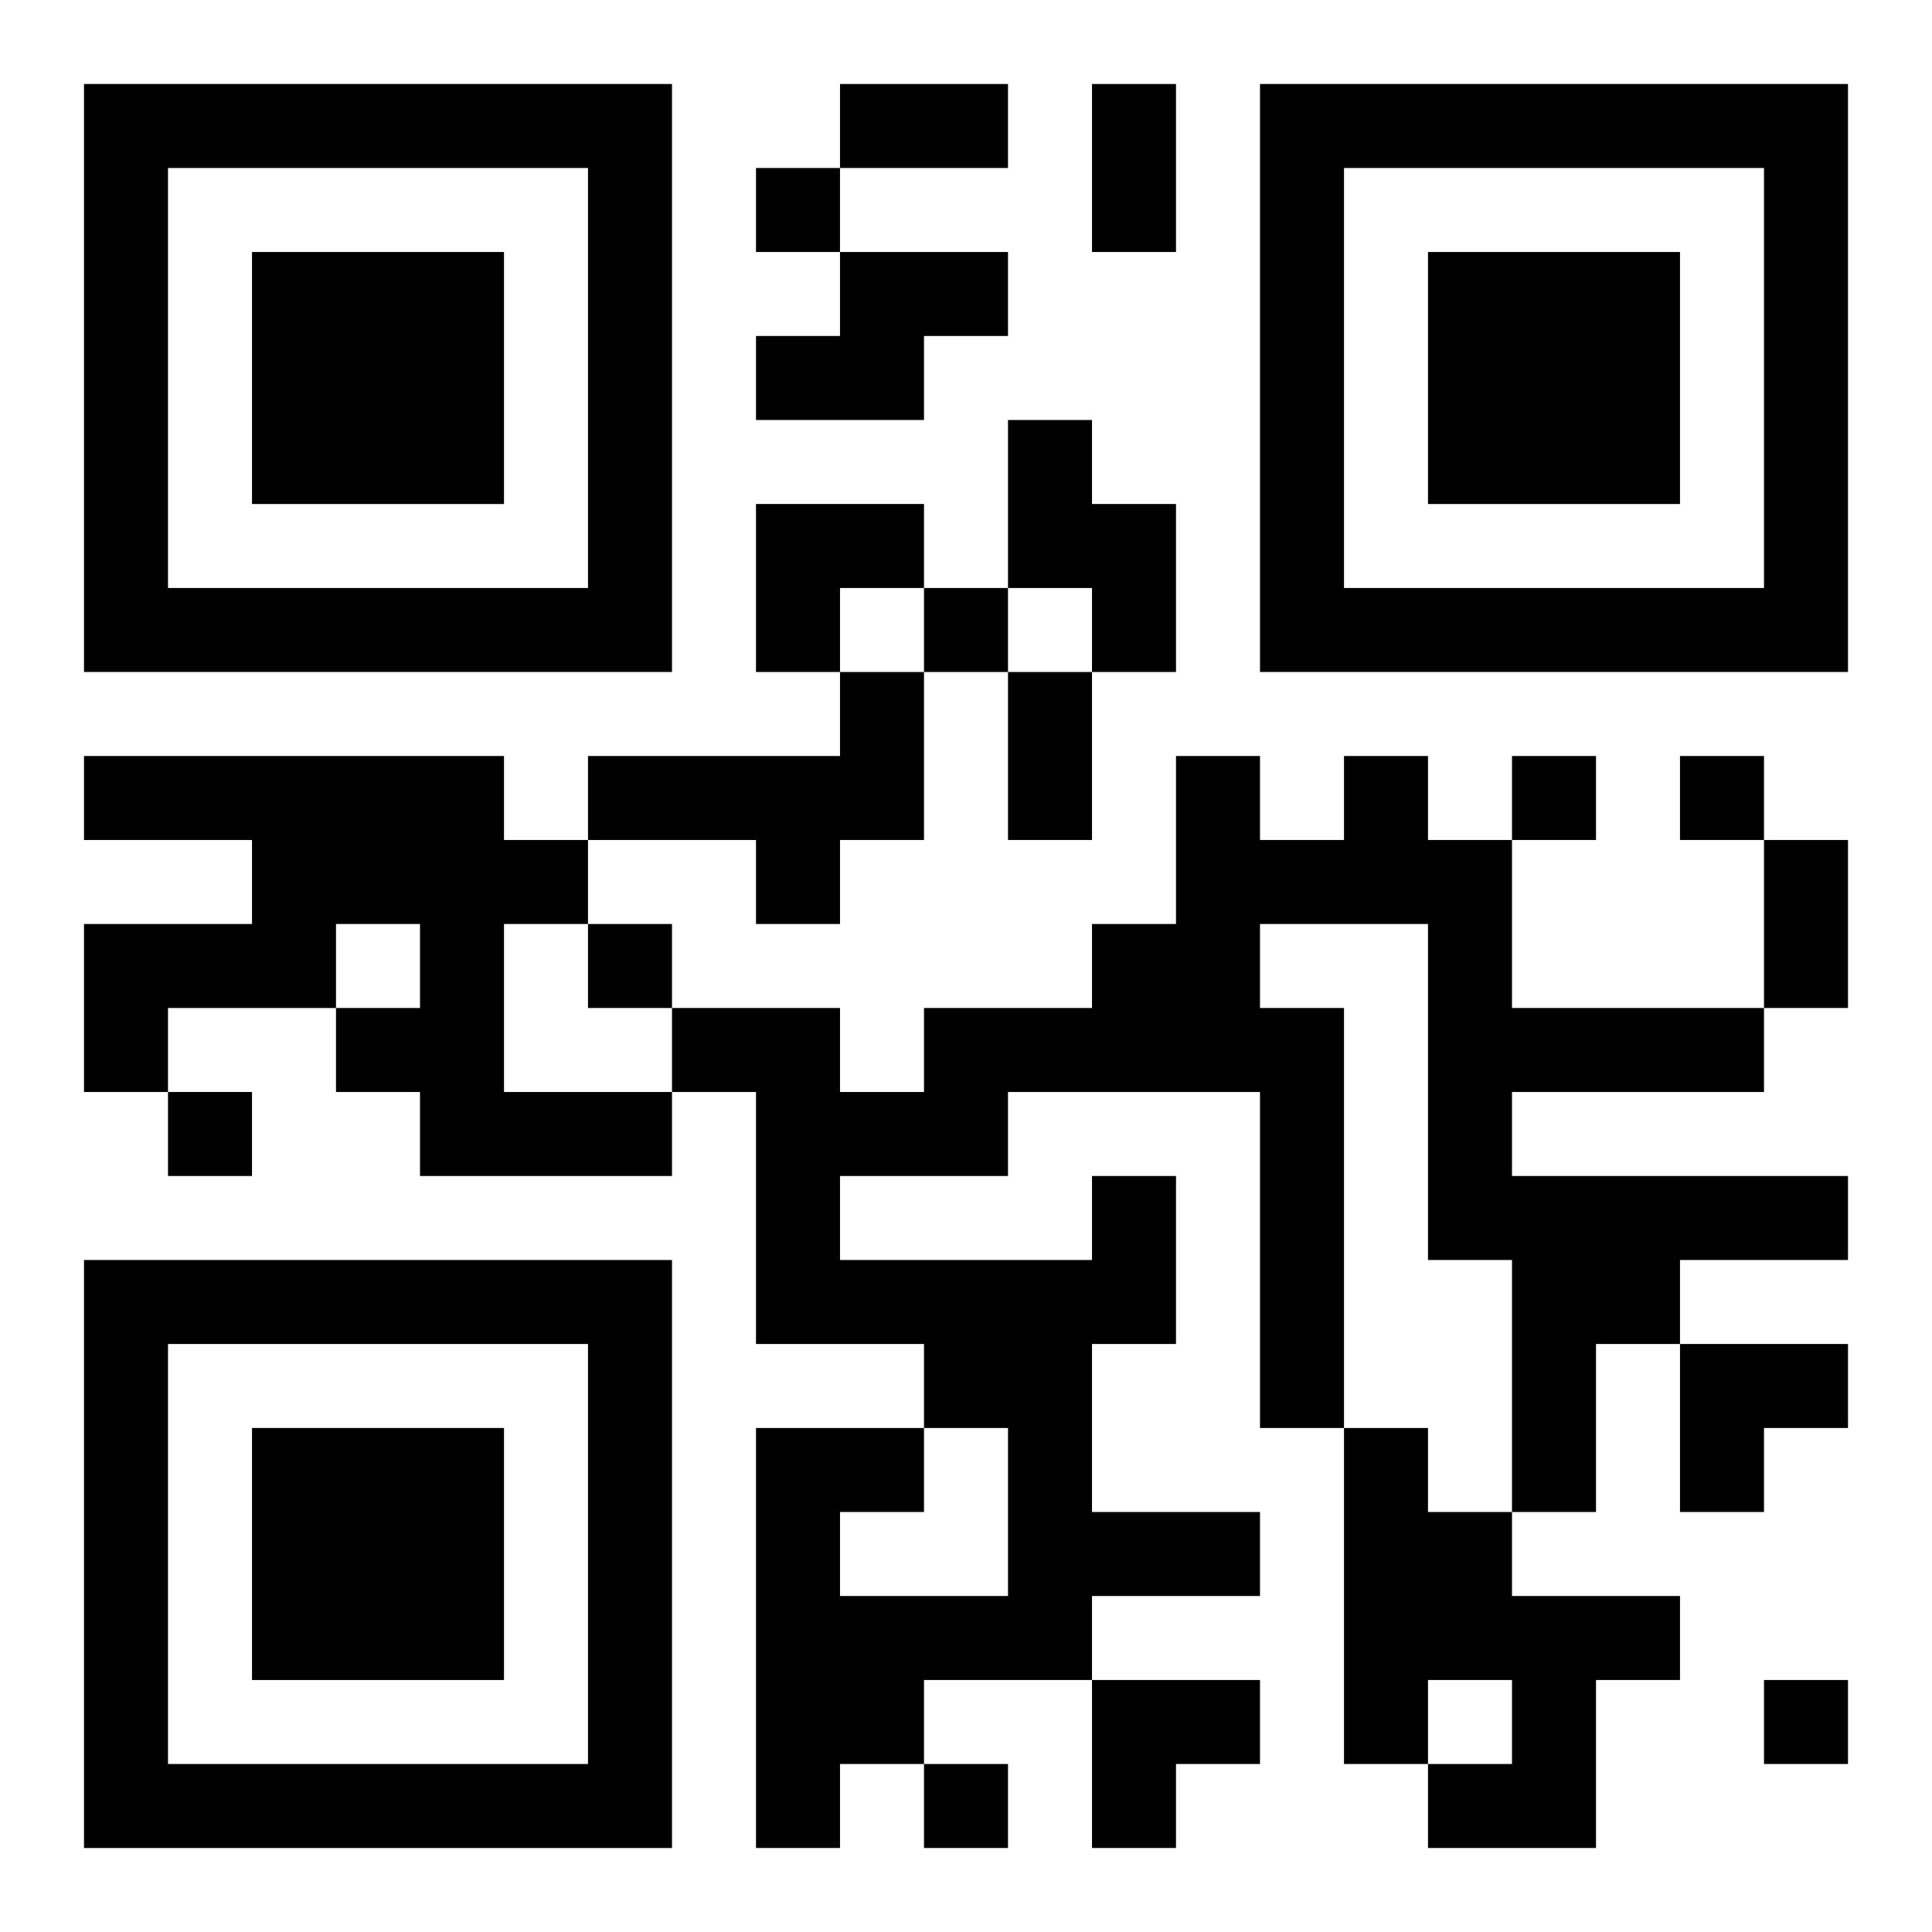
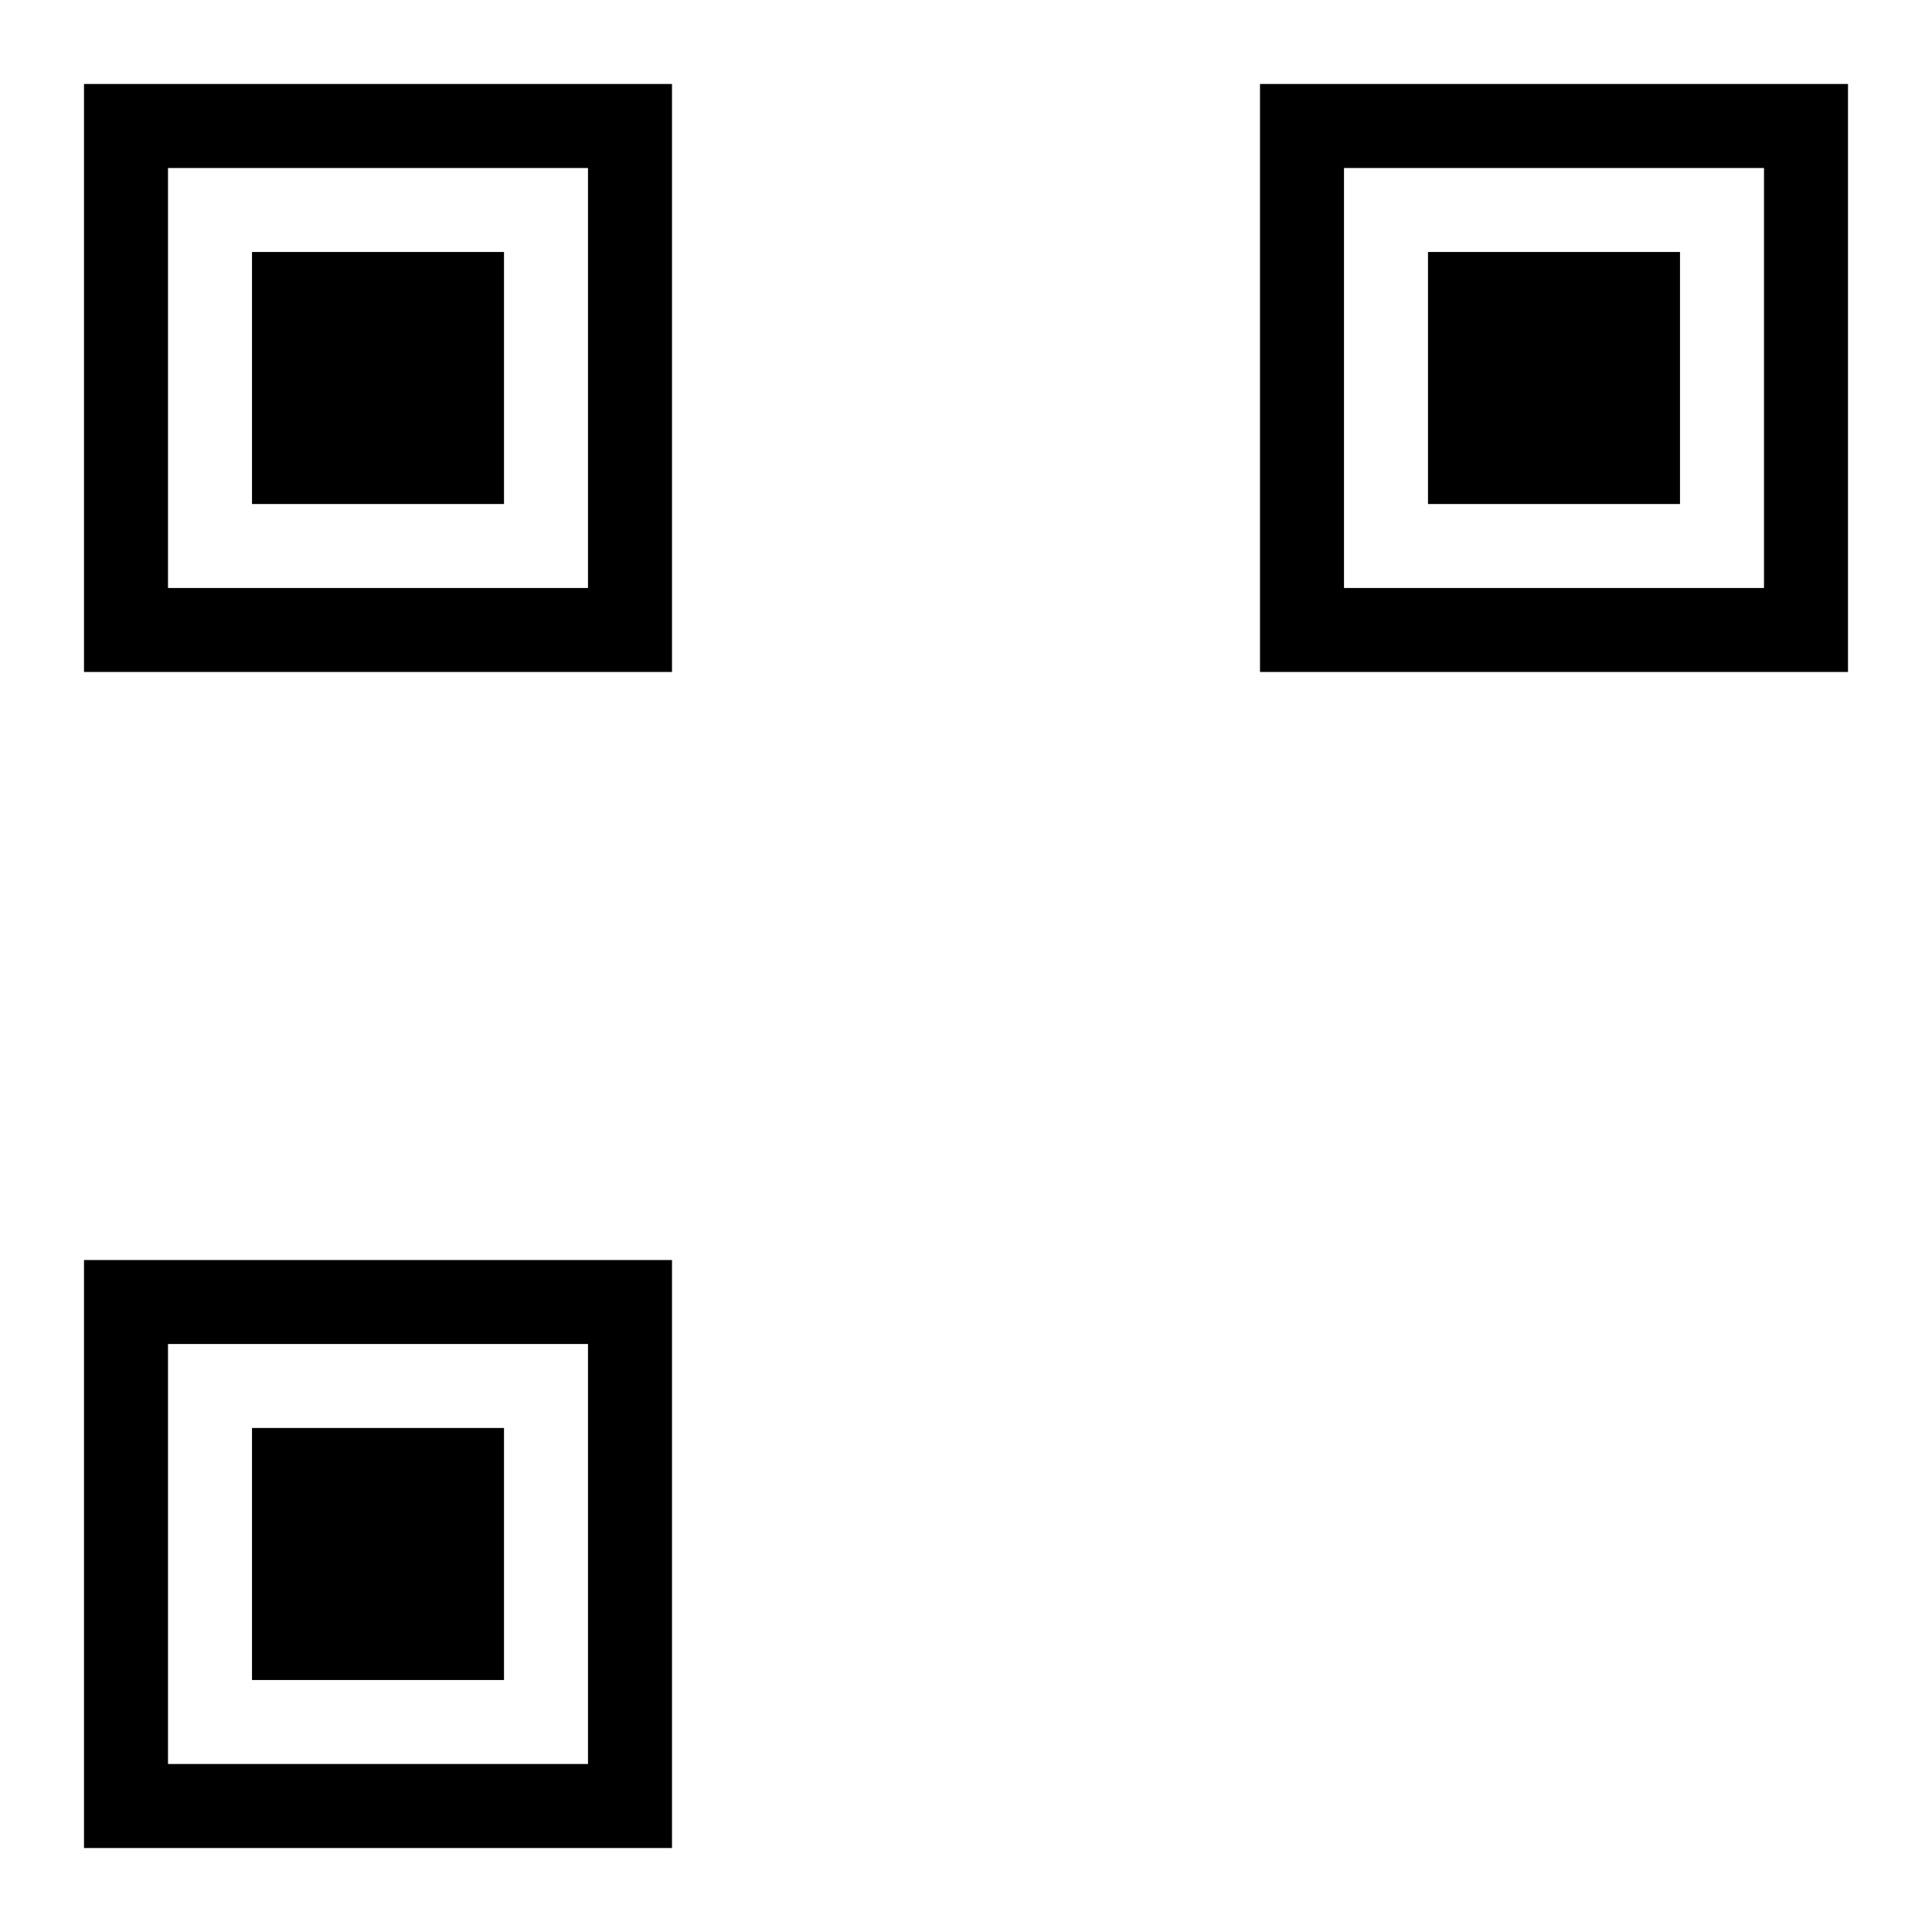
<svg xmlns="http://www.w3.org/2000/svg" xmlns:xlink="http://www.w3.org/1999/xlink" width="250" height="250" baseProfile="full" version="1.1" viewBox="-1 -1 23 23">
  <symbol id="a">
    <path d="m0 7v7h7v-7h-7zm1 1h5v5h-5v-5zm1 1v3h3v-3h-3z" />
  </symbol>
  <use y="-7" xlink:href="#a" />
  <use y="7" xlink:href="#a" />
  <use x="14" y="-7" xlink:href="#a" />
-   <path d="m9 2h2v1h-1v1h-2v-1h1v-1m2 2h1v1h1v2h-1v-1h-1v-2m-2 3h1v2h-1v1h-1v-1h-2v-1h3v-1m-9 1h5v1h1v1h-1v2h2v1h-3v-1h-1v-1h1v-1h-1v1h-2v1h-1v-2h2v-1h-2v-1m12 5h1v2h-1v2h2v1h-2v1h-2v1h-1v1h-1v-5h2v1h-1v1h2v-2h-1v-1h-2v-3h-1v-1h2v1h1v-1h2v-1h1v-2h1v1h1v-1h1v1h1v2h3v1h-3v1h4v1h-2v1h-1v2h-1v-3h-1v-4h-2v1h1v5h-1v-4h-3v1h-2v1h3v-1m3 3h1v1h1v1h2v1h-1v2h-2v-1h1v-1h-1v1h-1v-4m-7-15v1h1v-1h-1m2 5v1h1v-1h-1m7 2v1h1v-1h-1m2 0v1h1v-1h-1m-13 2v1h1v-1h-1m-5 2v1h1v-1h-1m19 7v1h1v-1h-1m-10 1v1h1v-1h-1m-1-20h2v1h-2v-1m3 0h1v2h-1v-2m-1 7h1v2h-1v-2m9 2h1v2h-1v-2m-12-4h2v1h-1v1h-1zm11 10h2v1h-1v1h-1zm-7 4h2v1h-1v1h-1z" />
</svg>